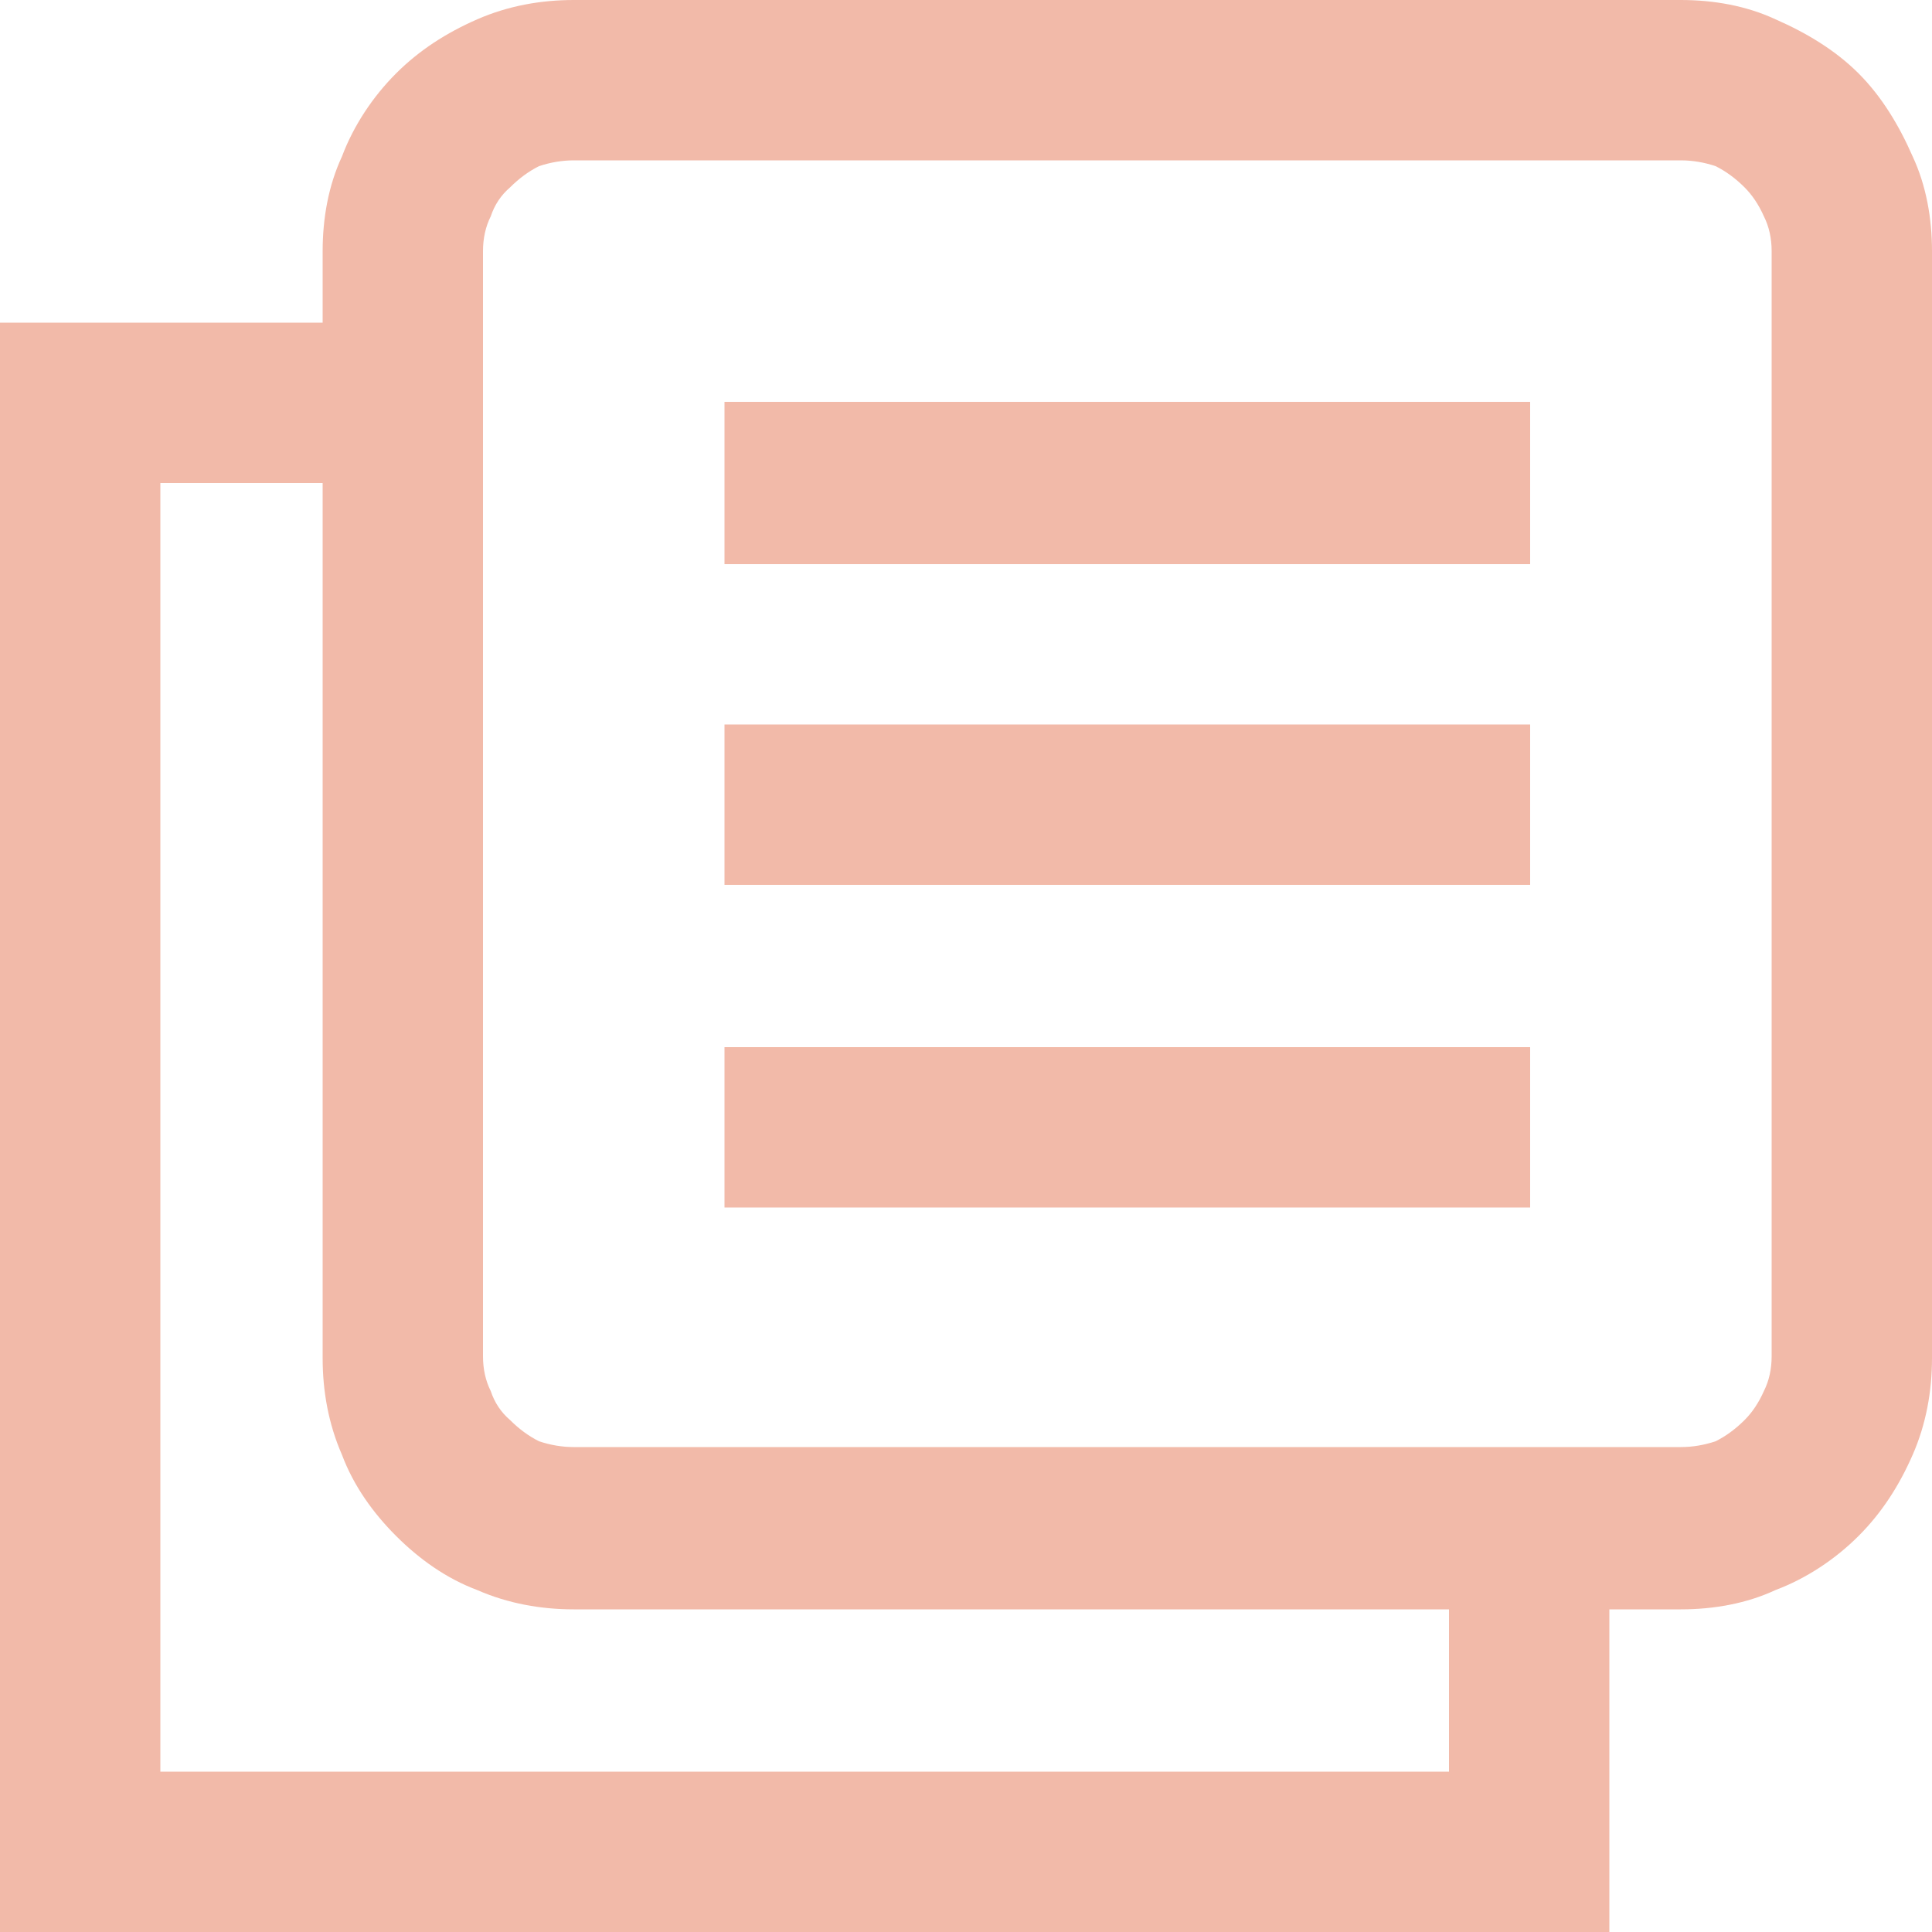
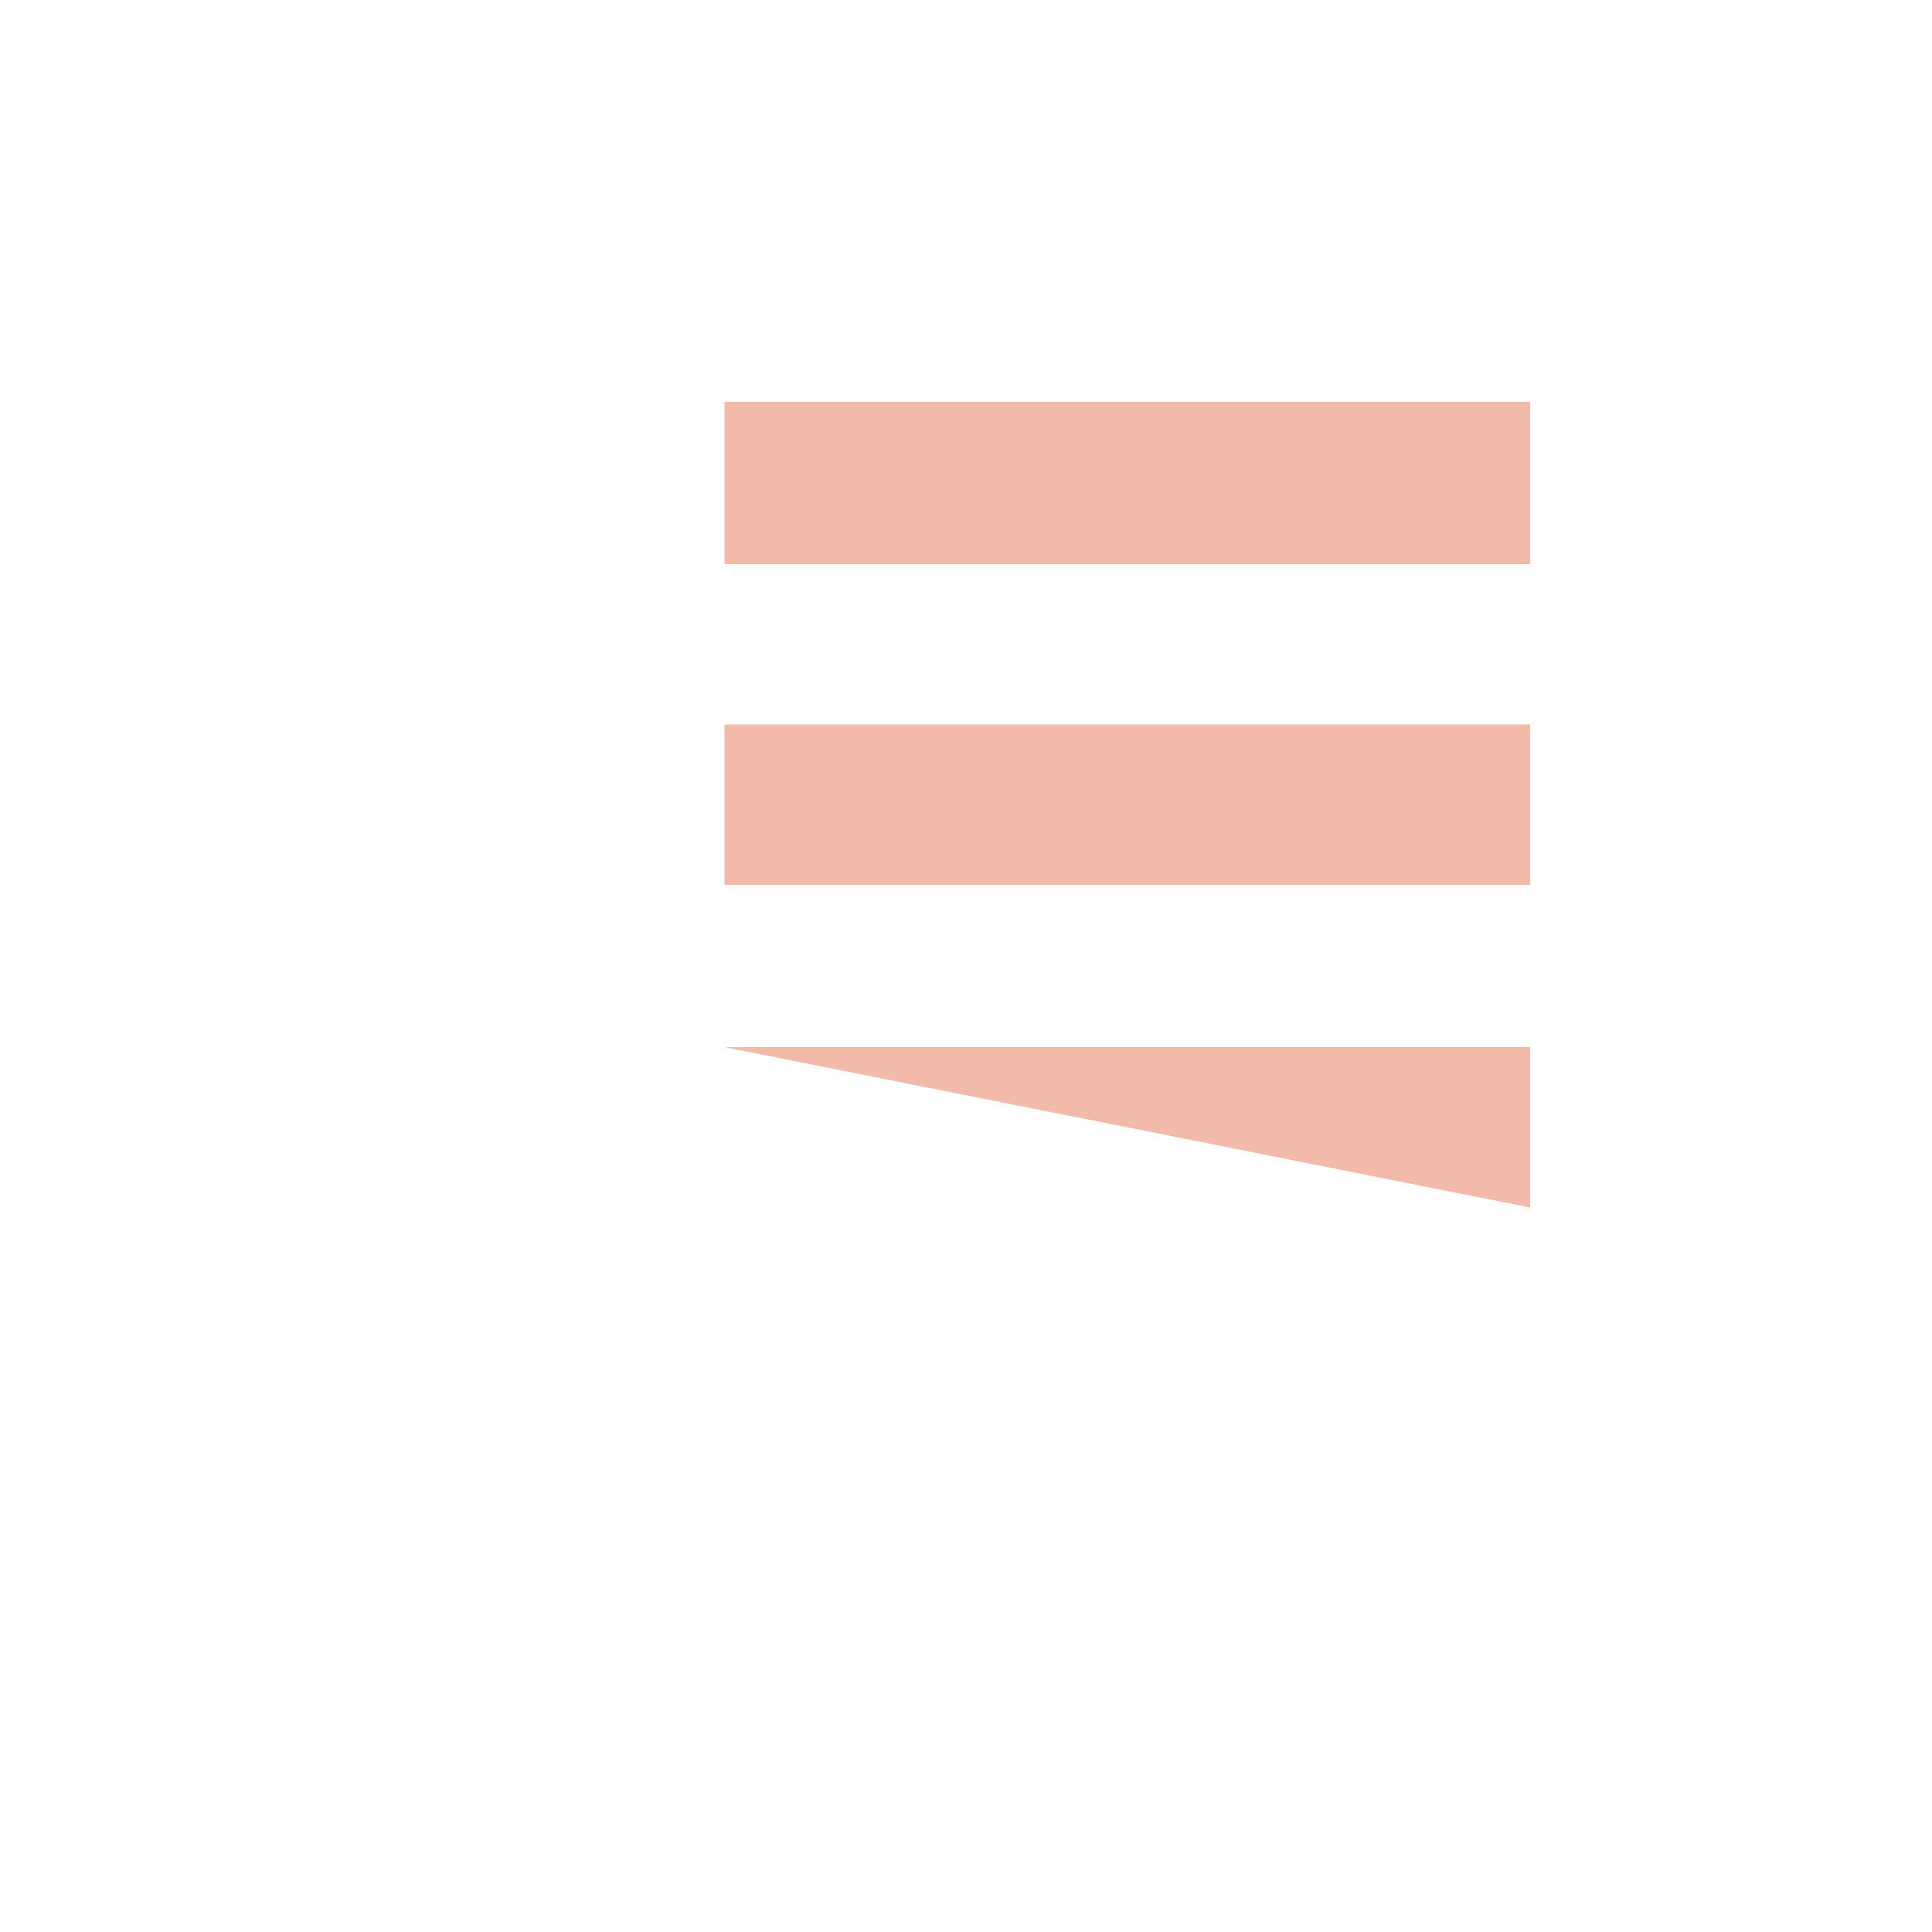
<svg xmlns="http://www.w3.org/2000/svg" width="100" height="100" version="1.2">
  <style>.s0{fill:#f2baa9}</style>
-   <path id="Layer" fill-rule="evenodd" d="M91.9 1c1.6.7 3.1 1.6 4.3 2.8C97.4 5 98.3 6.5 99 8.1c.7 1.5 1 3.2 1 4.9v57.3c0 1.7-.3 3.4-1 5s-1.6 3-2.8 4.2c-1.2 1.2-2.7 2.2-4.3 2.8-1.5.7-3.2 1-4.9 1h-3.7V100H0V16.7h16.7V13c0-1.7.3-3.4 1-4.9.6-1.6 1.6-3.1 2.8-4.3 1.2-1.2 2.6-2.1 4.2-2.8 1.6-.7 3.3-1 5-1H87c1.7 0 3.4.3 4.9 1zM75 83.3H29.7c-1.7 0-3.4-.3-5-1-1.6-.6-3-1.6-4.2-2.8-1.2-1.2-2.2-2.6-2.8-4.2-.7-1.6-1-3.3-1-5V25H8.3v66.7H75zM91.7 13q0-1-.4-1.8-.4-.9-1-1.5-.7-.7-1.5-1.1-.9-.3-1.8-.3H29.7q-.9 0-1.8.3-.8.4-1.5 1.1-.7.6-1 1.5-.4.8-.4 1.8v57.2q0 1 .4 1.8.3.9 1 1.5.7.7 1.5 1.1.9.3 1.8.3H87q.9 0 1.8-.3.8-.4 1.5-1.1.6-.6 1-1.5.4-.8.4-1.8z" class="s0" />
-   <path d="M37.5 20.8h41.7v8.4H37.5zM37.5 37.5h41.7v8.3H37.5zM37.5 54.2h41.7v8.3H37.5z" class="s0" />
+   <path d="M37.5 20.8h41.7v8.4H37.5zM37.5 37.5h41.7v8.3H37.5zM37.5 54.2h41.7v8.3z" class="s0" />
</svg>